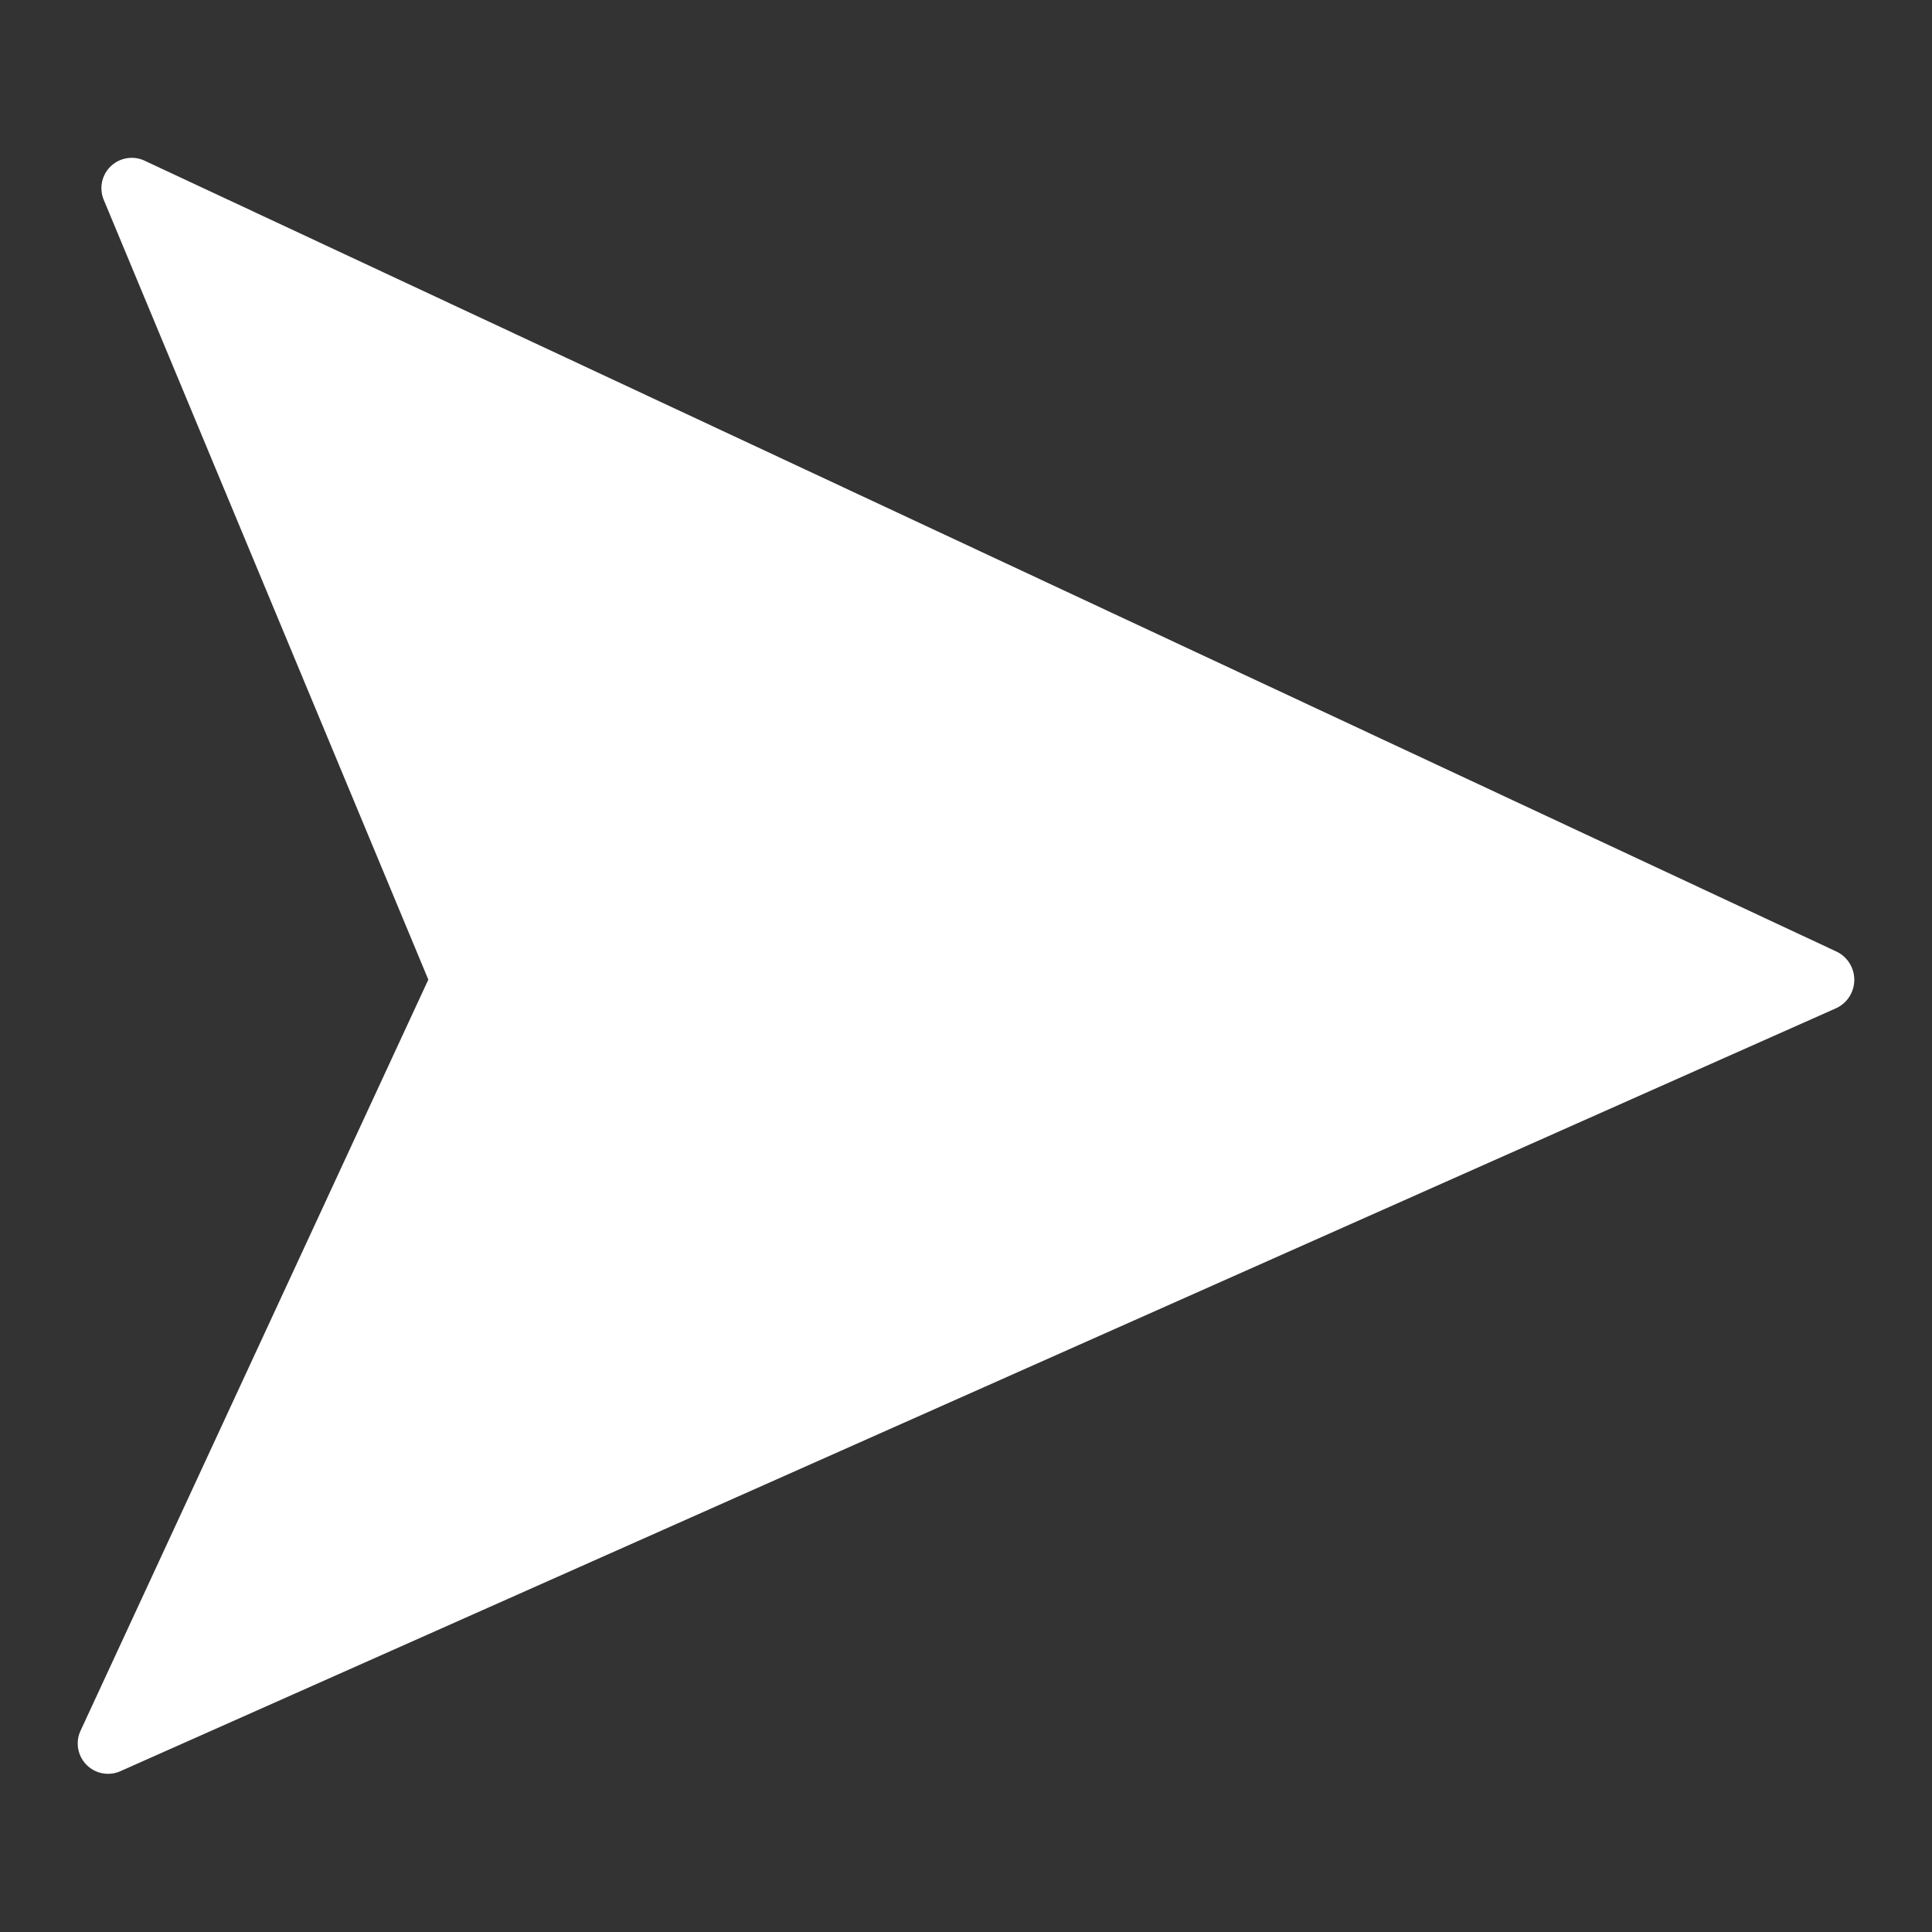
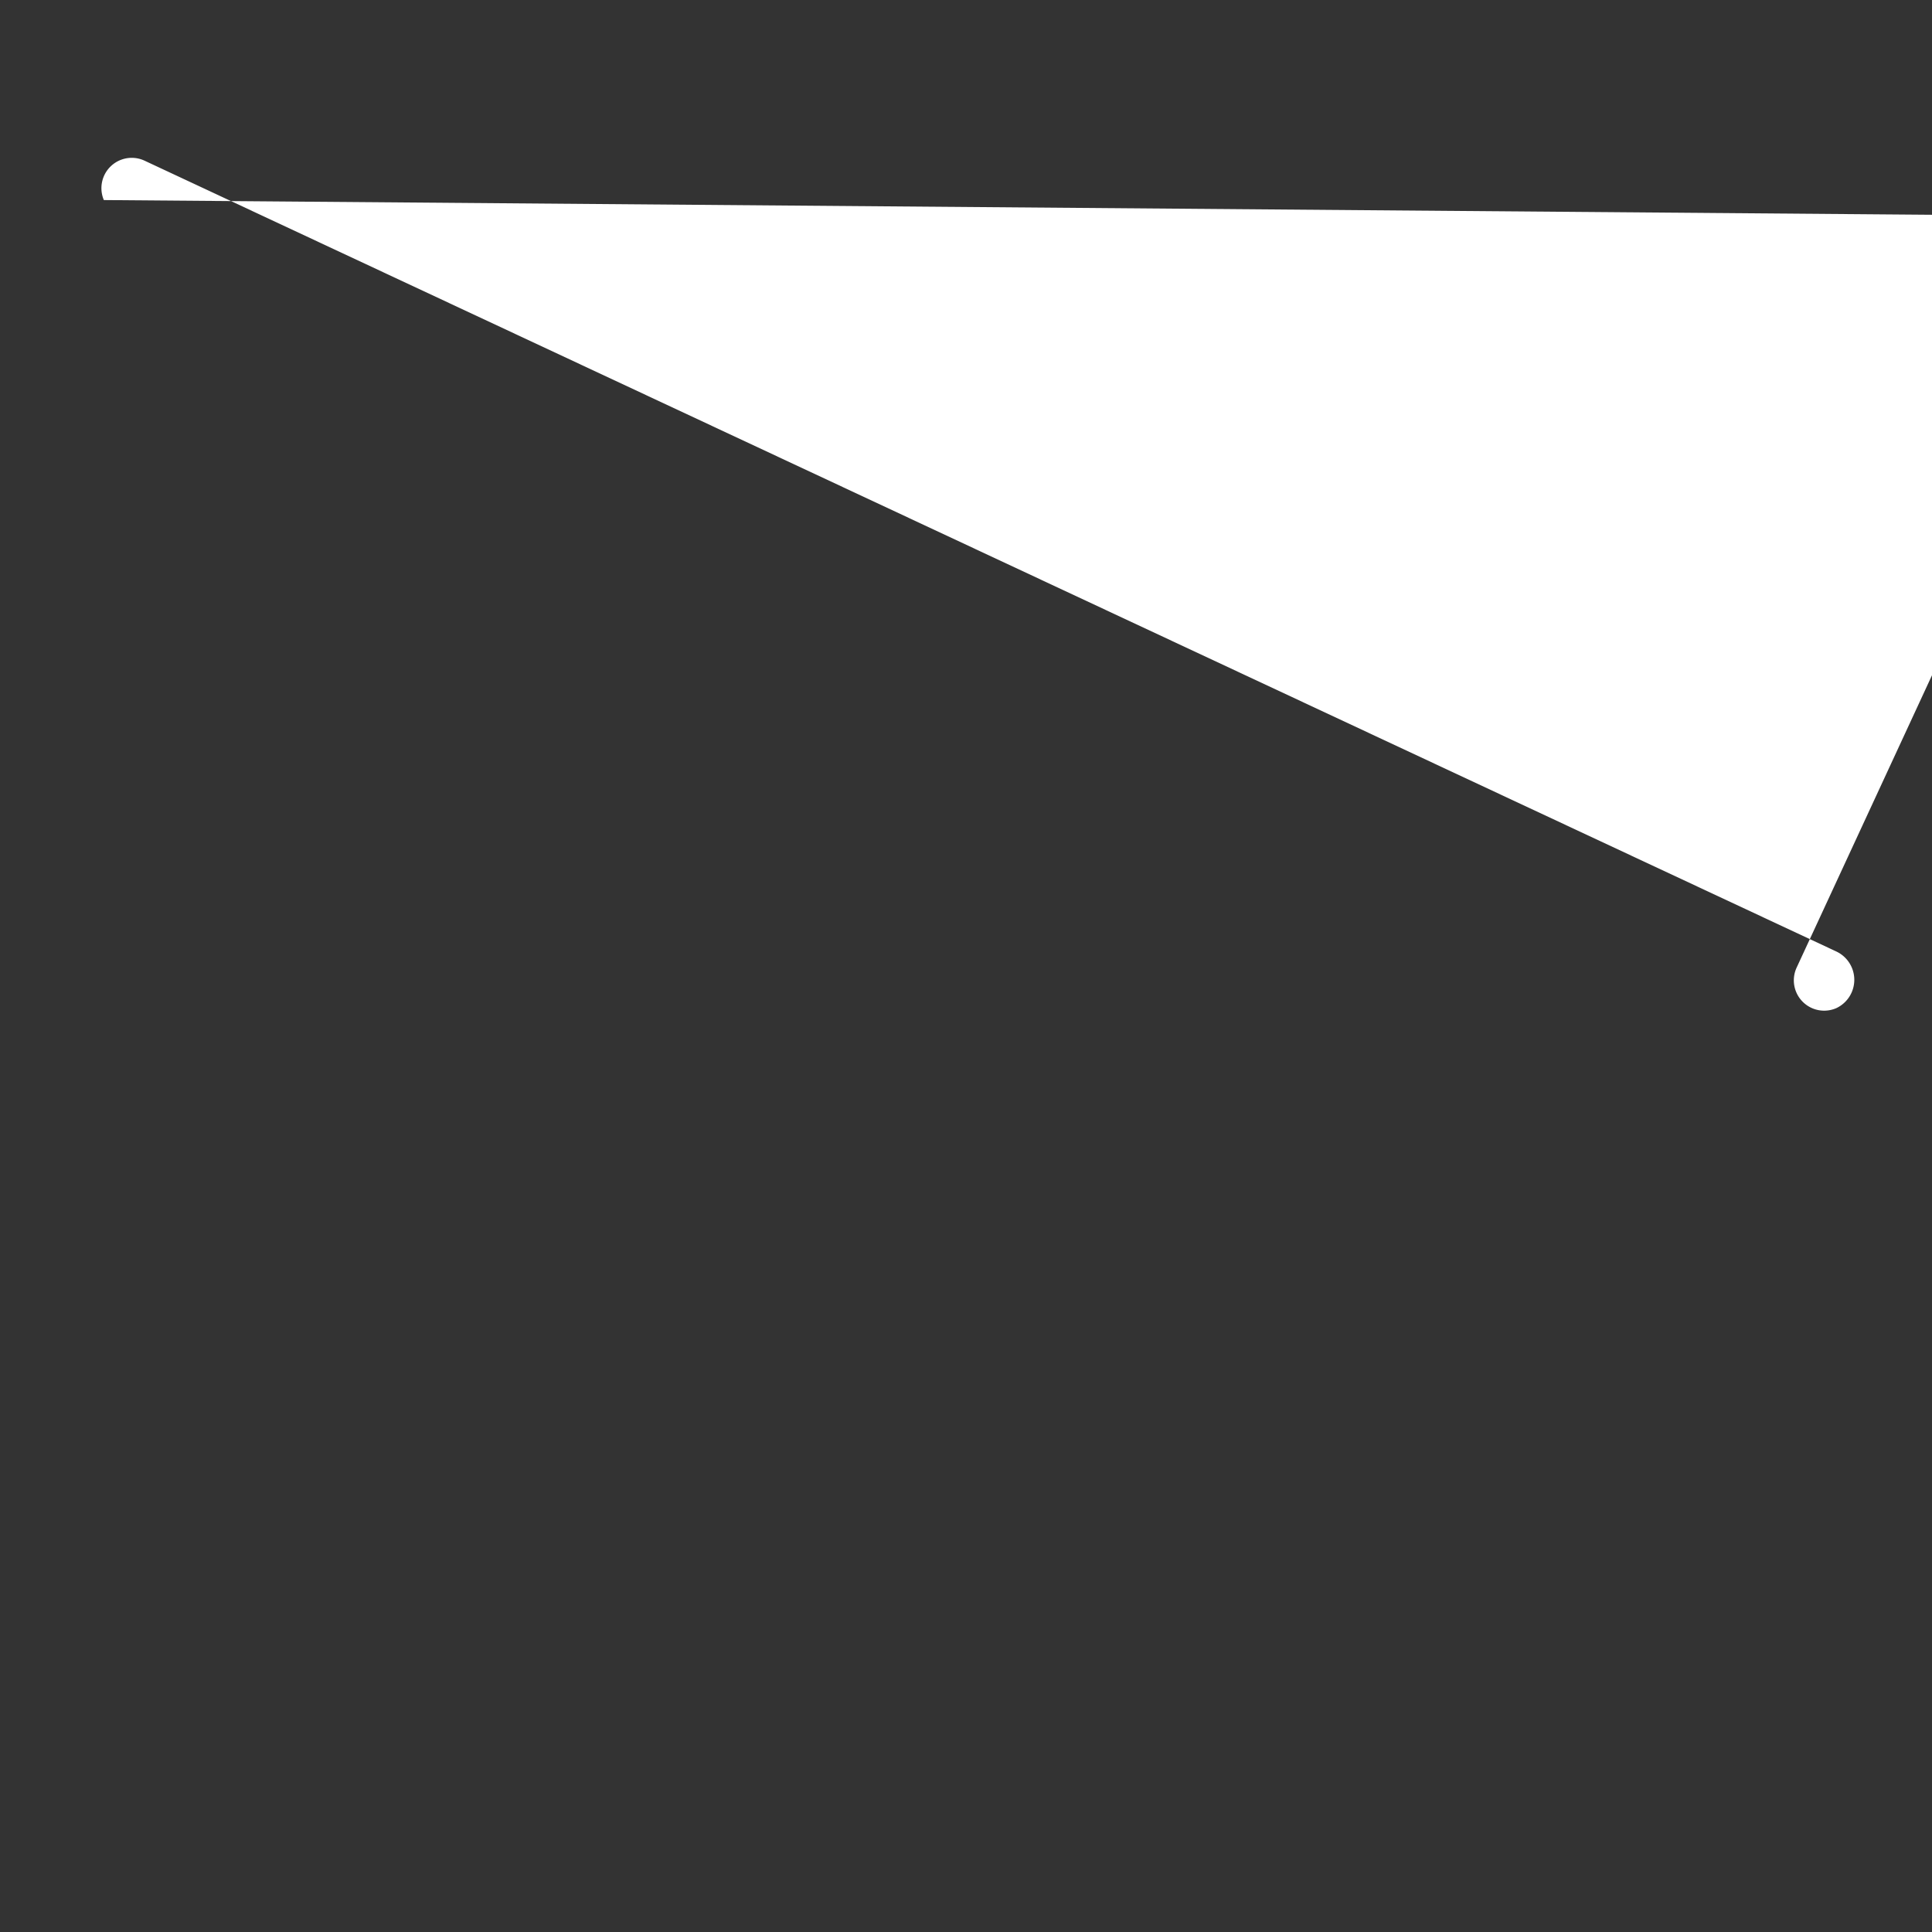
<svg xmlns="http://www.w3.org/2000/svg" id="Layer_1" data-name="Layer 1" viewBox="0 0 200 200">
  <rect x="0" y="0" width="200" height="200" fill="#333333" stroke="none" />
  <defs>
    <style>.cls-1{fill:#fff;fill-rule:evenodd;}</style>
  </defs>
-   <path class="cls-1" d="M190.12,98.51a3.24,3.24,0,0,1,0,5.84l-177.65,79a3.14,3.14,0,0,1-4.13-4.19l36-77.75L10.75,20.71A3.14,3.14,0,0,1,15,16.65Z" />
+   <path class="cls-1" d="M190.12,98.51a3.24,3.24,0,0,1,0,5.84a3.14,3.14,0,0,1-4.13-4.19l36-77.75L10.75,20.71A3.14,3.14,0,0,1,15,16.65Z" />
</svg>